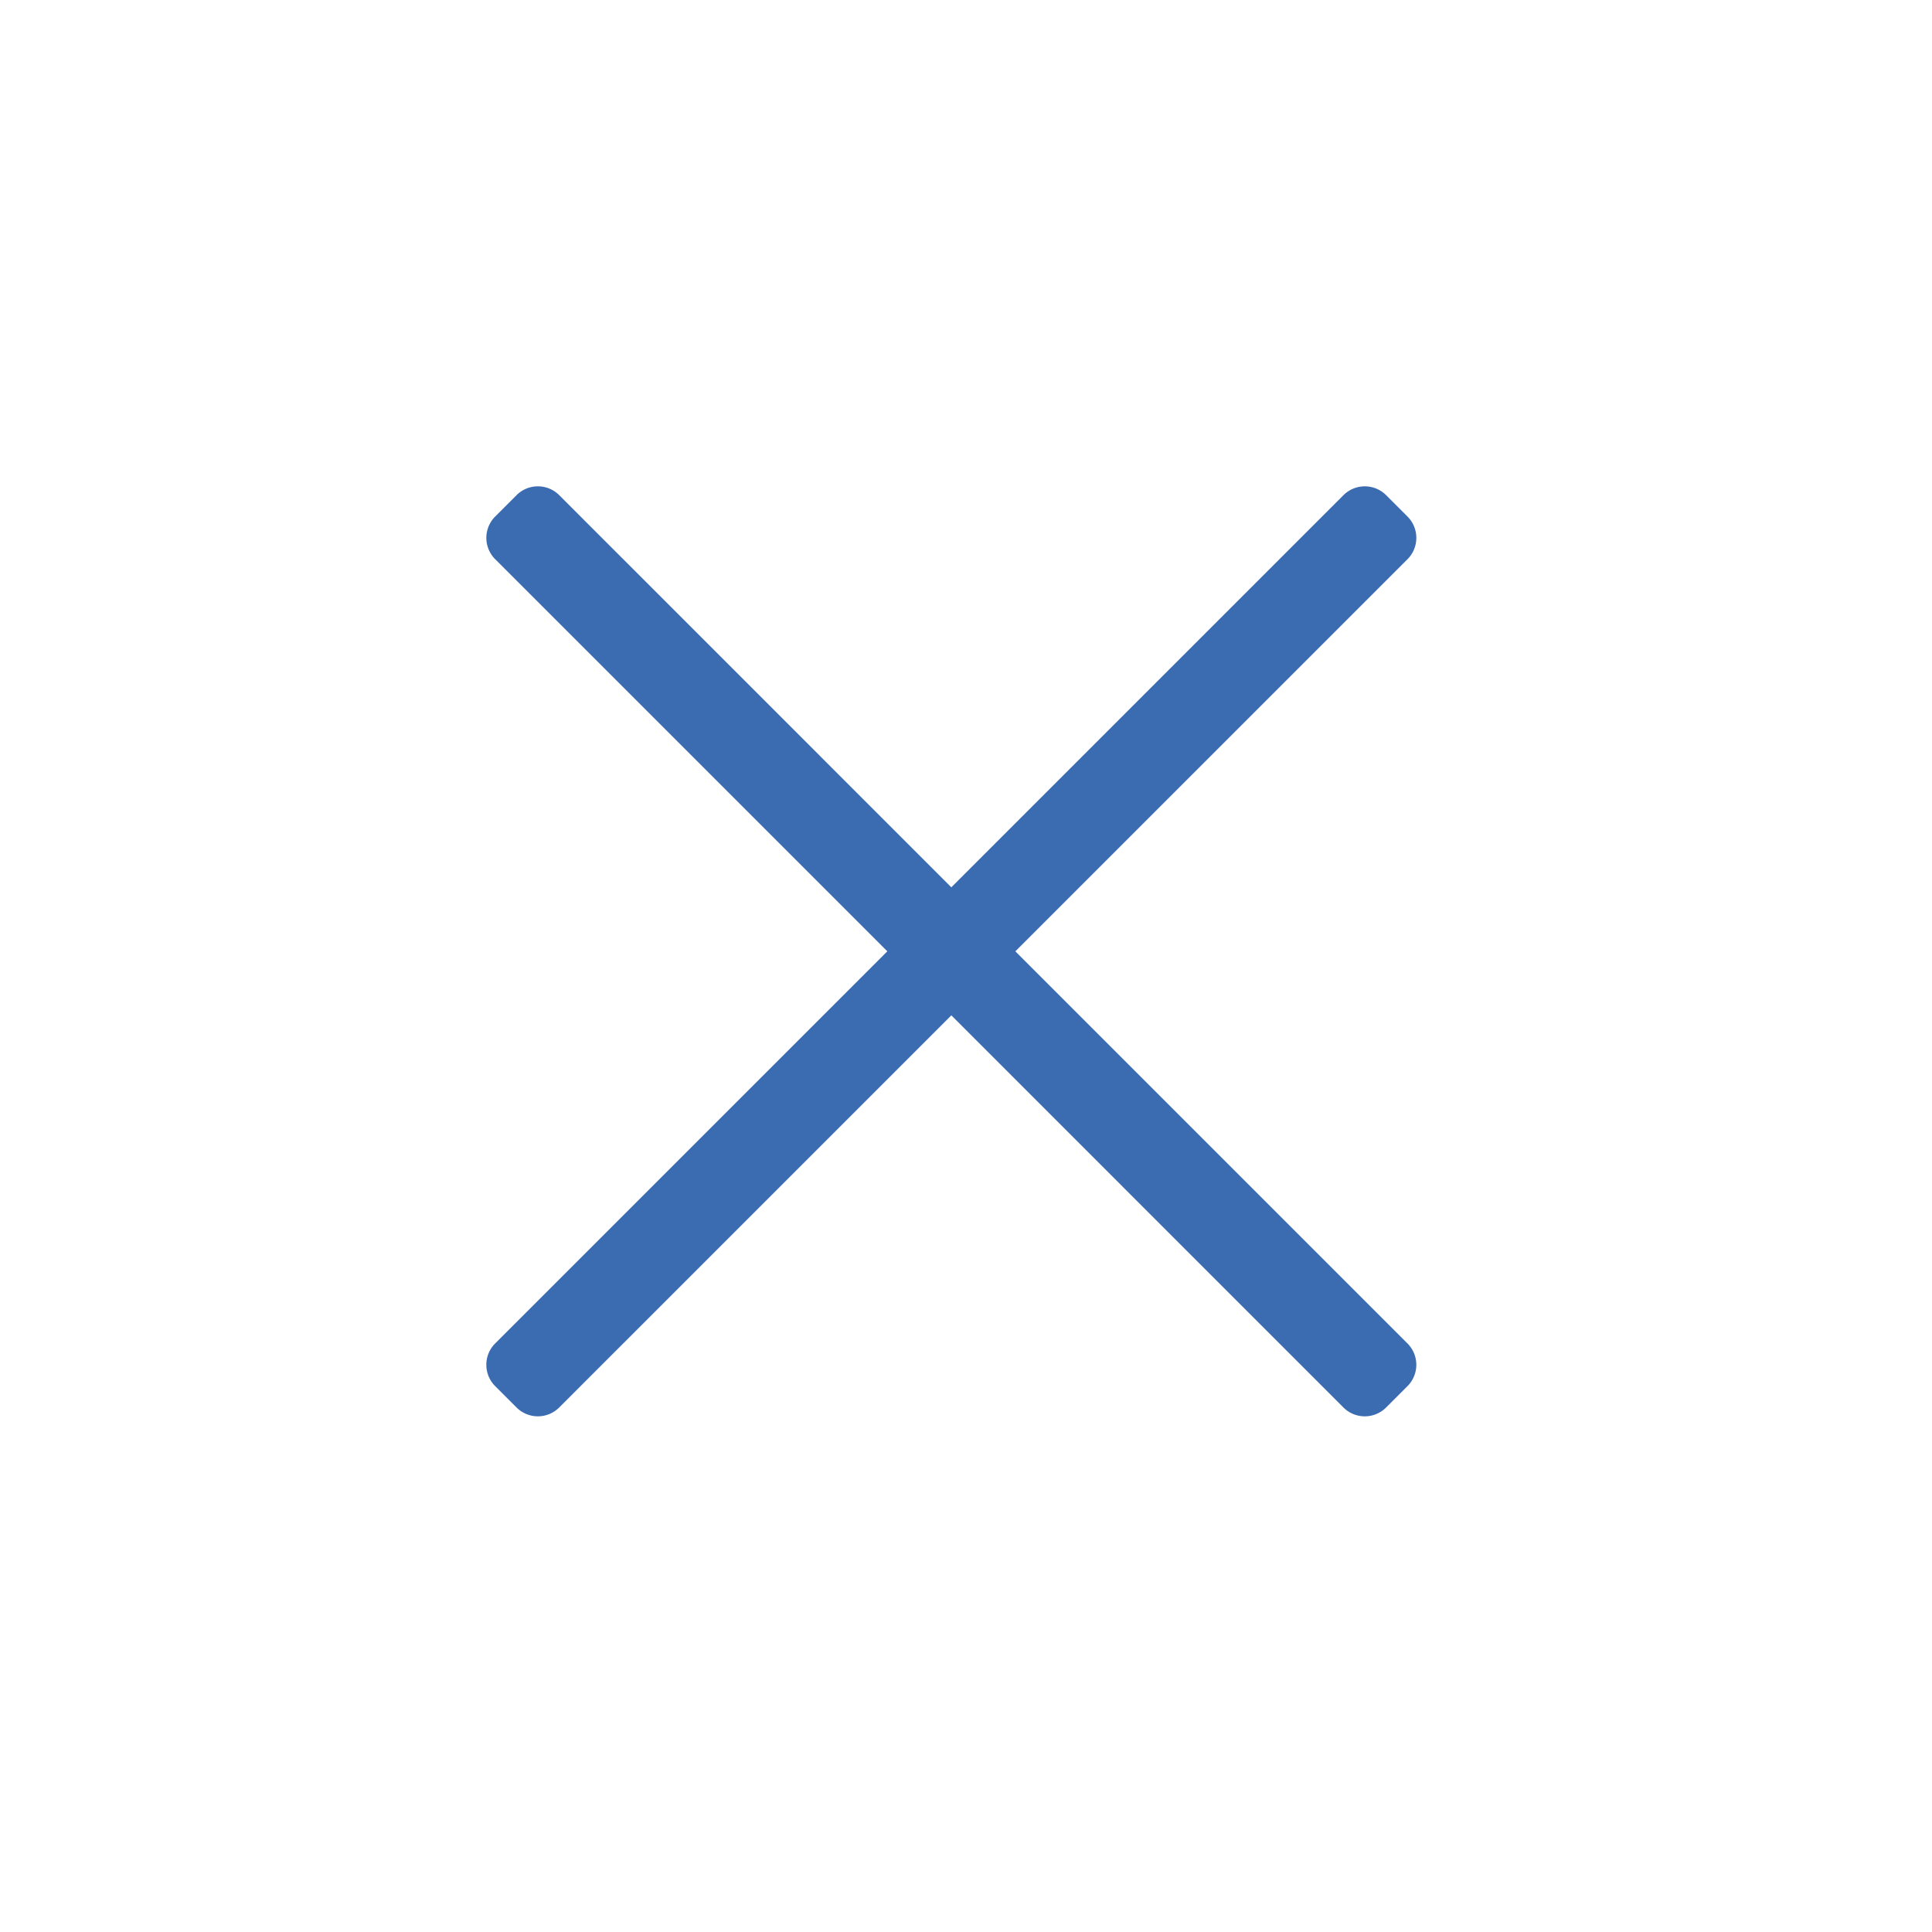
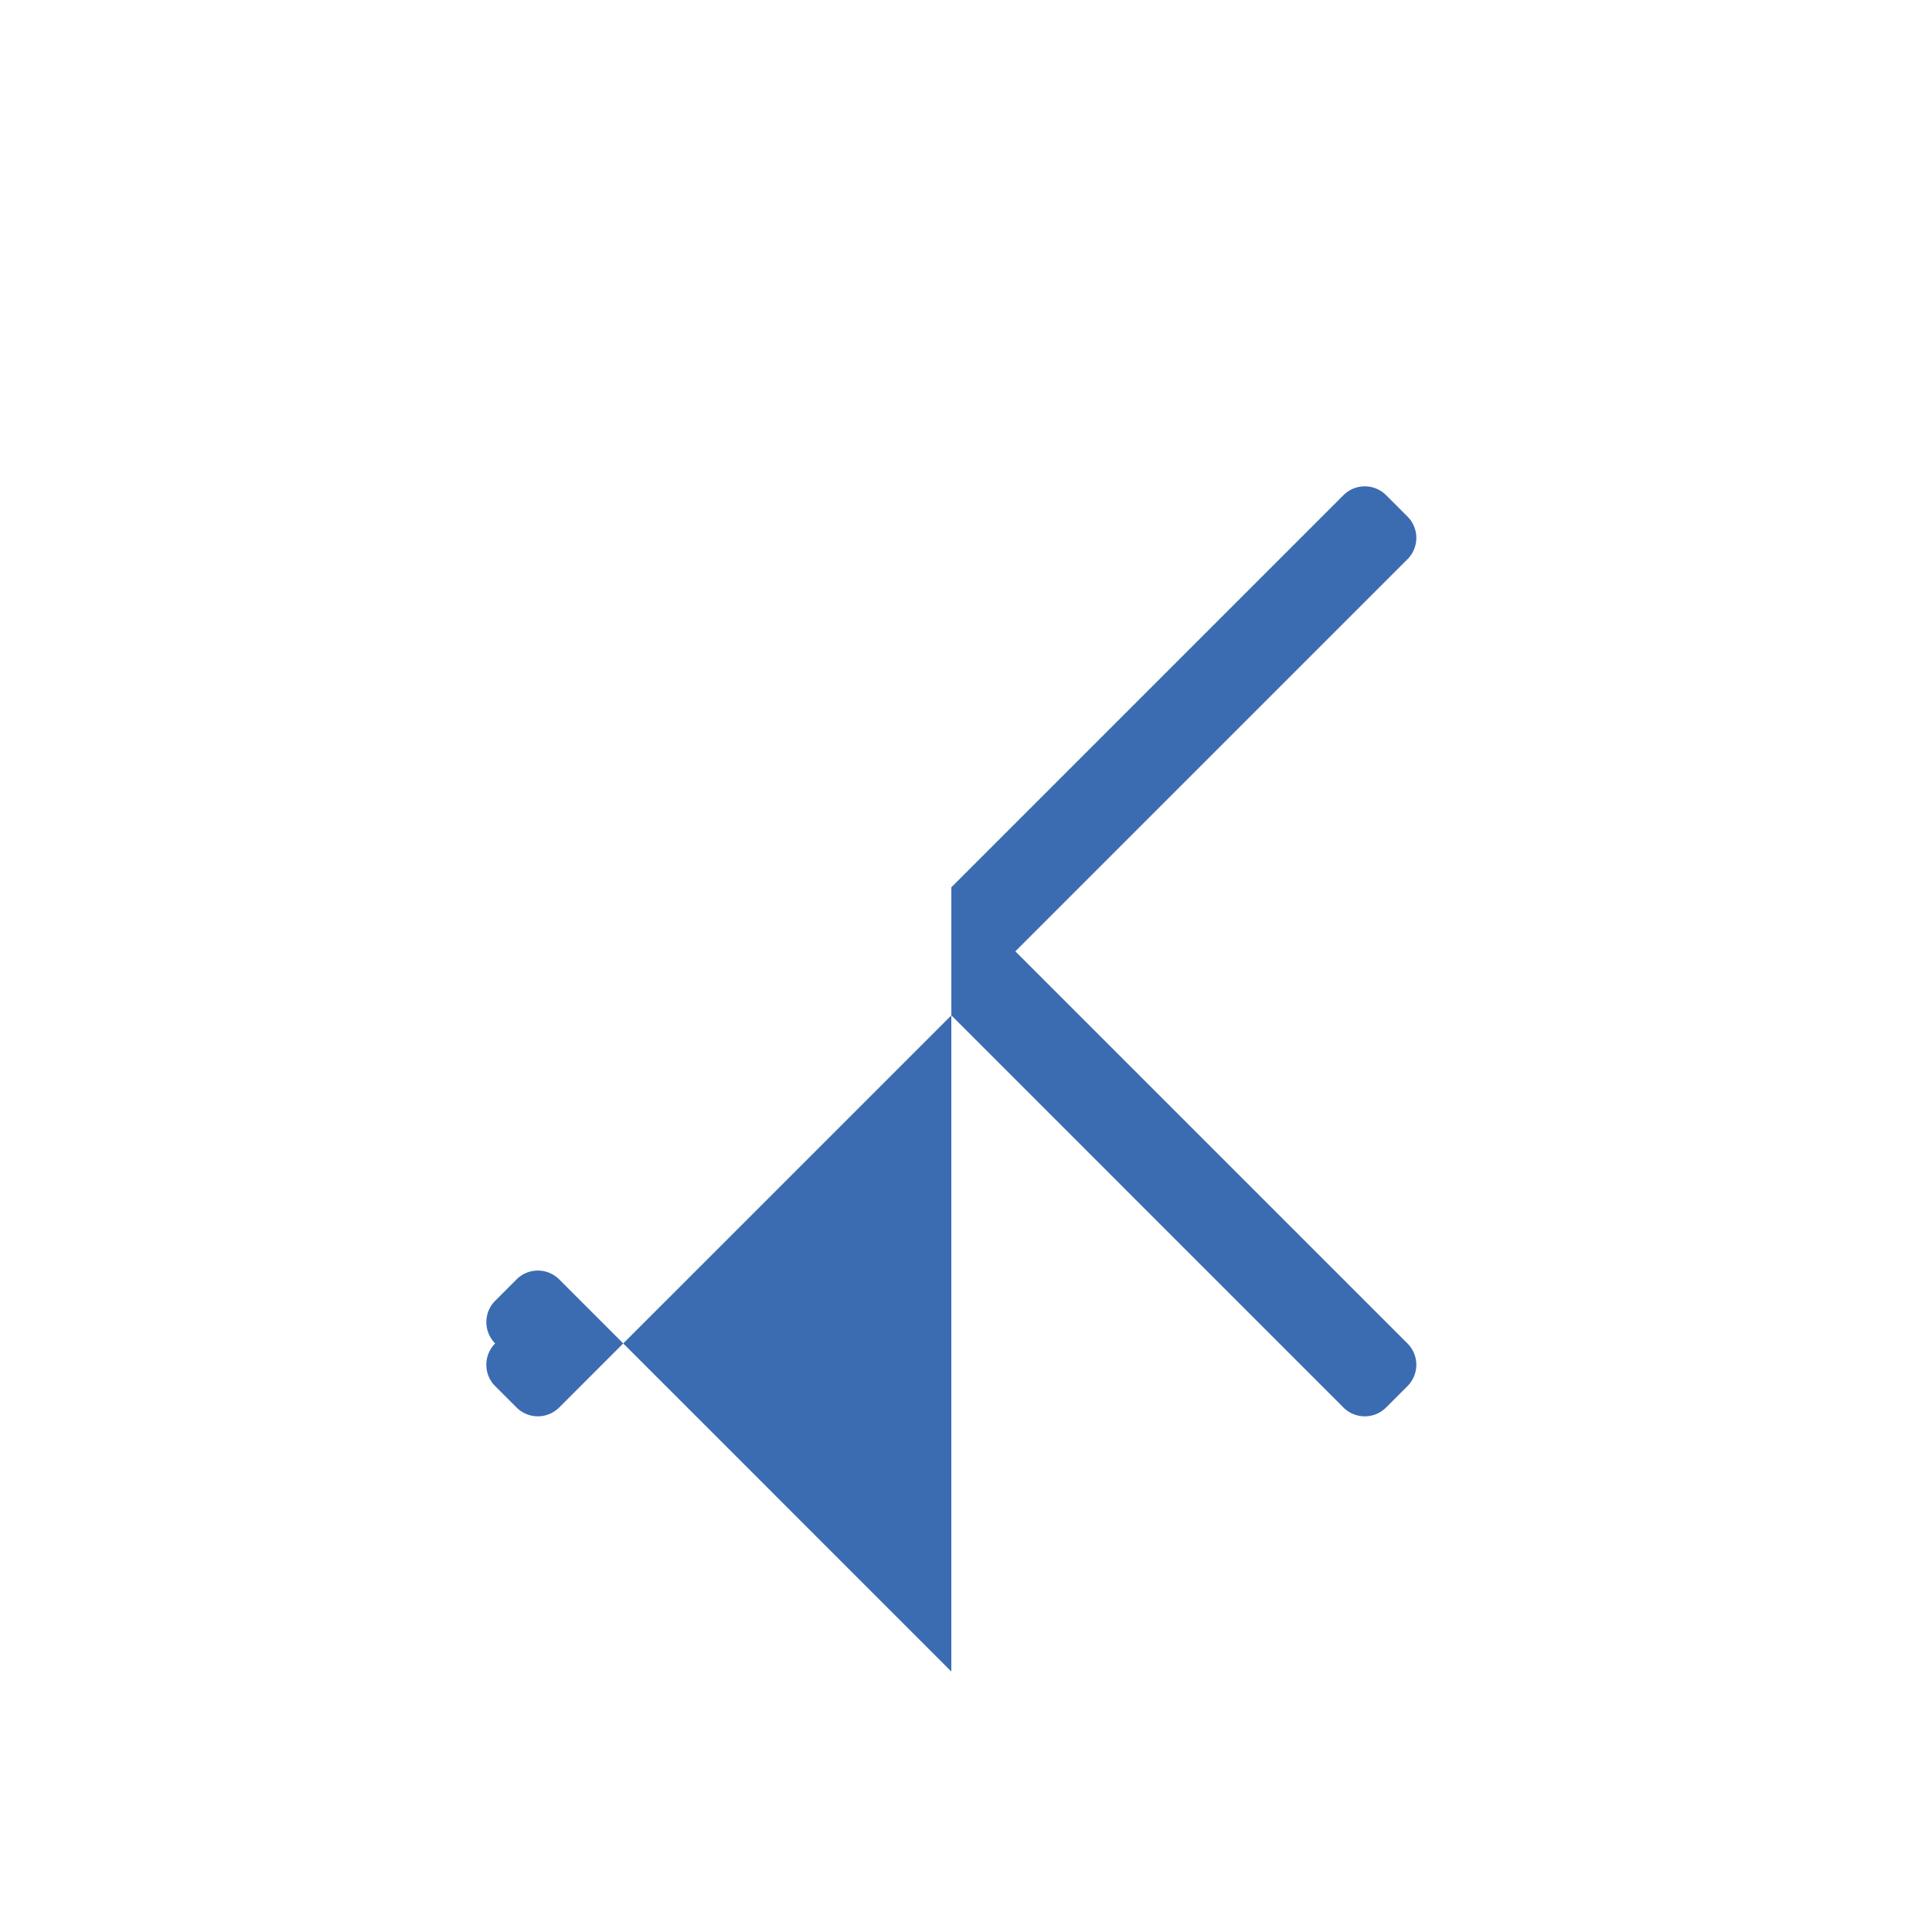
<svg xmlns="http://www.w3.org/2000/svg" t="1683199609372" class="icon" viewBox="0 0 1024 1024" version="1.1" p-id="6667" width="200" height="200">
-   <path d="M504.224 470.288l207.84-207.84a16 16 0 0 1 22.608 0l11.328 11.328a16 16 0 0 1 0 22.624l-207.84 207.824 207.84 207.84a16 16 0 0 1 0 22.608l-11.328 11.328a16 16 0 0 1-22.624 0l-207.824-207.84-207.84 207.84a16 16 0 0 1-22.608 0l-11.328-11.328a16 16 0 0 1 0-22.624l207.84-207.824-207.84-207.84a16 16 0 0 1 0-22.608l11.328-11.328a16 16 0 0 1 22.624 0l207.824 207.84z" fill="#3b6cb2" p-id="6668" />
+   <path d="M504.224 470.288l207.84-207.84a16 16 0 0 1 22.608 0l11.328 11.328a16 16 0 0 1 0 22.624l-207.84 207.824 207.84 207.84a16 16 0 0 1 0 22.608l-11.328 11.328a16 16 0 0 1-22.624 0l-207.824-207.84-207.84 207.84a16 16 0 0 1-22.608 0l-11.328-11.328a16 16 0 0 1 0-22.624a16 16 0 0 1 0-22.608l11.328-11.328a16 16 0 0 1 22.624 0l207.824 207.84z" fill="#3b6cb2" p-id="6668" />
</svg>